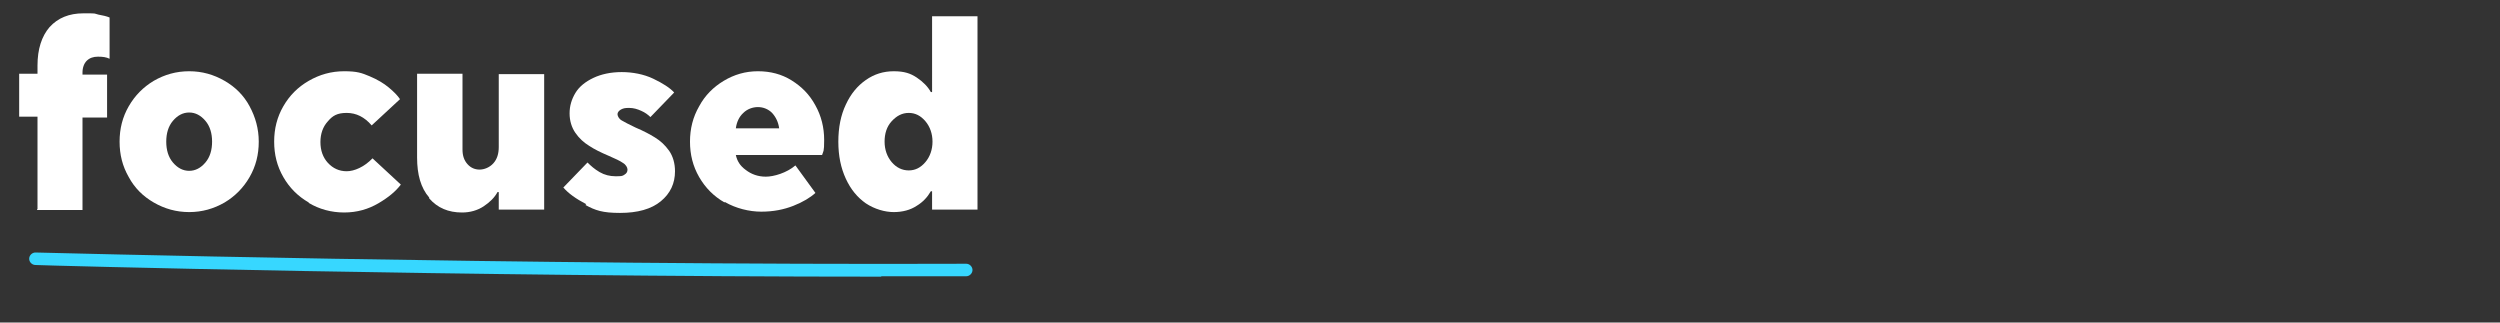
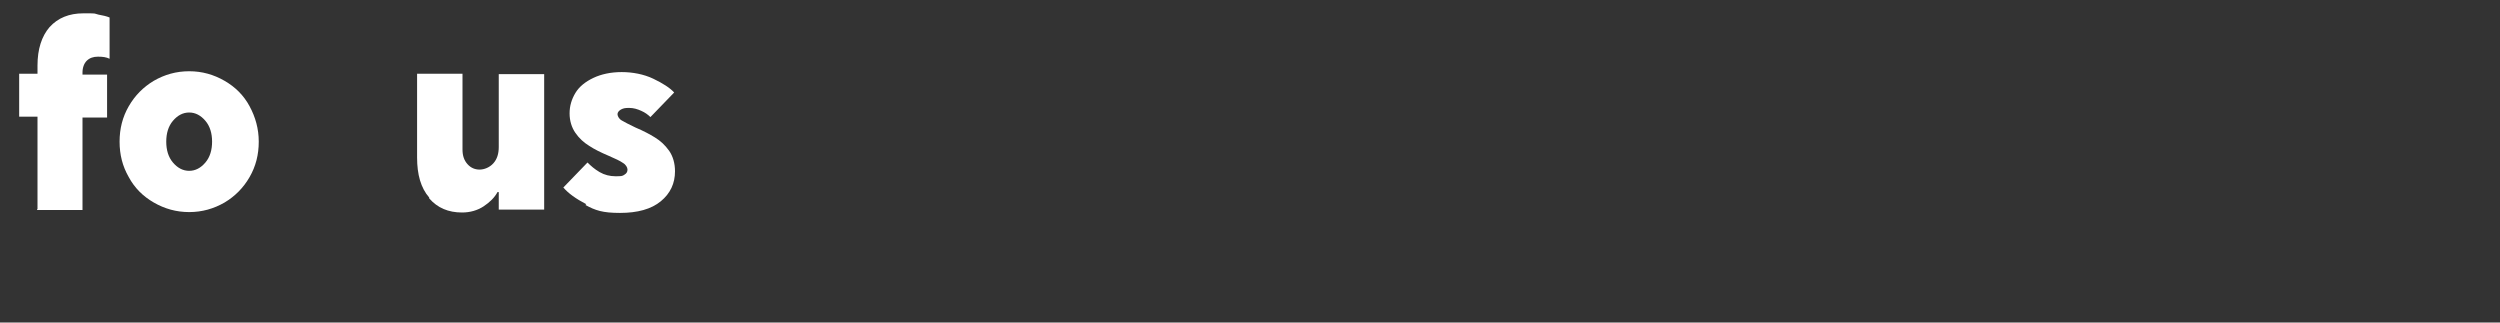
<svg xmlns="http://www.w3.org/2000/svg" id="Ebene_1" version="1.1" viewBox="0 0 600 77.4">
  <rect x="0" y="0" width="600" height="77.4" fill="#333333" stroke="none" />
  <defs>
    <style>
      .st0 {
        isolation: isolate;
      }

      .st1 {
        fill: #fff;
      }

      .st2 {
        fill: #37d7ff;
      }
    </style>
  </defs>
  <g class="st0">
    <path class="st1" d="M9,50.2v-22.2h-4.4v-10.3h4.4v-2c0-3.9,1-7,2.9-9.2,2-2.2,4.7-3.3,8.1-3.3s2.4,0,3.6.3c1.1.2,2,.4,2.7.7v9.9c-.8-.4-1.7-.5-2.8-.5s-2,.3-2.7,1c-.6.6-1,1.6-1,2.8v.5h5.9v10.3h-5.9v22.2h-10.9v-.2Z" />
    <path class="st1" d="M36.9,48.6c-2.6-1.5-4.6-3.5-6-6.1-1.5-2.6-2.2-5.4-2.2-8.5s.7-5.9,2.2-8.5,3.5-4.6,6-6.1c2.6-1.5,5.4-2.3,8.5-2.3s5.9.8,8.5,2.3,4.6,3.5,6,6.1,2.2,5.4,2.2,8.5-.7,5.9-2.2,8.5-3.5,4.6-6,6.1c-2.6,1.5-5.4,2.3-8.5,2.3s-5.9-.8-8.5-2.3ZM49.3,39c1.1-1.3,1.6-3,1.6-5s-.5-3.7-1.6-5-2.4-2-3.9-2-2.8.7-3.9,2c-1.1,1.3-1.6,3-1.6,5s.5,3.7,1.6,5,2.4,2,3.9,2,2.8-.7,3.9-2Z" />
-     <path class="st1" d="M74.1,48.6c-2.6-1.5-4.6-3.5-6.1-6.1s-2.2-5.4-2.2-8.5.7-5.9,2.2-8.5,3.5-4.6,6.1-6.1,5.4-2.3,8.5-2.3,4.2.4,6.1,1.2c1.9.8,3.4,1.7,4.6,2.7s2.1,1.9,2.7,2.8l-6.8,6.3c-1.7-2-3.7-3-6-3s-3.4.7-4.5,2c-1.2,1.3-1.8,3-1.8,5s.6,3.7,1.8,5c1.2,1.3,2.7,2,4.5,2s4.2-1,6.2-3.1l6.8,6.3c-1.2,1.6-3,3.1-5.4,4.5s-5.1,2.2-8.2,2.2-6-.8-8.5-2.3h0Z" />
    <path class="st1" d="M103,47.4c-2-2.3-2.9-5.5-2.9-9.6v-20.1h10.9v18.2c0,1.5.4,2.6,1.2,3.5.8.9,1.8,1.3,2.9,1.3s2.4-.5,3.3-1.5,1.3-2.3,1.3-3.9v-17.5h10.9v32.5h-10.9v-4.2h-.3c-.7,1.3-1.8,2.4-3.3,3.4s-3.3,1.5-5.2,1.5c-3.3,0-5.9-1.1-7.9-3.4v-.2Z" />
    <path class="st1" d="M140.7,49c-2.5-1.3-4.3-2.6-5.5-4l5.8-6c.8.8,1.7,1.6,2.9,2.3s2.5,1,3.8,1,1.7,0,2.2-.4c.5-.3.7-.7.7-1.2s-.4-1.2-1.1-1.6c-.7-.5-1.8-1-3.4-1.7-1.9-.8-3.5-1.6-4.7-2.4-1.3-.8-2.4-1.8-3.3-3.1-.9-1.3-1.4-2.9-1.4-4.7s.5-3.4,1.4-4.9,2.4-2.7,4.3-3.6c1.9-.9,4.2-1.4,6.8-1.4s5.3.5,7.6,1.6,4,2.2,5,3.3l-5.7,5.9c-.6-.6-1.3-1.1-2.2-1.5s-1.8-.7-2.9-.7-1.4.1-2,.4c-.5.3-.8.7-.8,1.1s.3,1.1,1,1.5,1.8,1,3.3,1.7c1.9.8,3.4,1.6,4.7,2.4s2.4,1.8,3.4,3.2c.9,1.3,1.4,3,1.4,4.9,0,2.9-1.1,5.3-3.4,7.2-2.3,1.9-5.6,2.8-9.8,2.8s-5.9-.6-8.3-1.9l.2-.2Z" />
-     <path class="st1" d="M173.9,48.6c-2.6-1.5-4.6-3.5-6.1-6.1s-2.2-5.4-2.2-8.5.7-5.9,2.2-8.5c1.4-2.6,3.4-4.6,5.9-6.1s5.2-2.3,8.2-2.3,5.7.7,8.1,2.2c2.4,1.5,4.3,3.4,5.7,6,1.4,2.5,2.1,5.3,2.1,8.3s-.2,2.6-.5,3.6h-20.7c.3,1.4,1,2.6,2.4,3.6,1.3,1,2.9,1.6,4.8,1.6s5-.9,7.1-2.7l4.8,6.6c-1.2,1.1-3,2.2-5.3,3.1-2.3.9-4.8,1.4-7.7,1.4s-6.1-.8-8.7-2.3h-.1ZM187,30.8c-.2-1.5-.8-2.7-1.7-3.7-.9-.9-2.1-1.4-3.4-1.4s-2.6.5-3.5,1.4c-1,.9-1.6,2.2-1.8,3.7h10.5-.1Z" />
-     <path class="st1" d="M207.8,48.8c-2-1.4-3.6-3.3-4.8-5.9-1.2-2.6-1.8-5.5-1.8-8.9s.6-6.4,1.8-8.9c1.2-2.6,2.8-4.5,4.8-5.9s4.2-2.1,6.7-2.1,4,.5,5.5,1.5,2.7,2.2,3.4,3.5h.3V3.9h10.9v46.4h-10.9v-4.4h-.3c-.8,1.4-1.9,2.6-3.4,3.5-1.5,1-3.4,1.5-5.5,1.5s-4.6-.7-6.7-2.1ZM222.1,38.9c1.1-1.3,1.7-3,1.7-4.9s-.6-3.6-1.7-4.9c-1.1-1.3-2.4-2-4-2s-2.9.7-4.1,2-1.7,3-1.7,4.9.6,3.6,1.7,4.9,2.5,2,4.1,2,2.9-.7,4-2Z" />
  </g>
-   <path class="st2" d="M211.5,66.4c-101.3,0-201.9-2.7-203-2.8-.8,0-1.5-.7-1.5-1.5s.7-1.5,1.5-1.5,115.7,3.1,223.4,2.7h0c.8,0,1.5.7,1.5,1.5s-.7,1.5-1.5,1.5h-20.5.1Z" />
</svg>